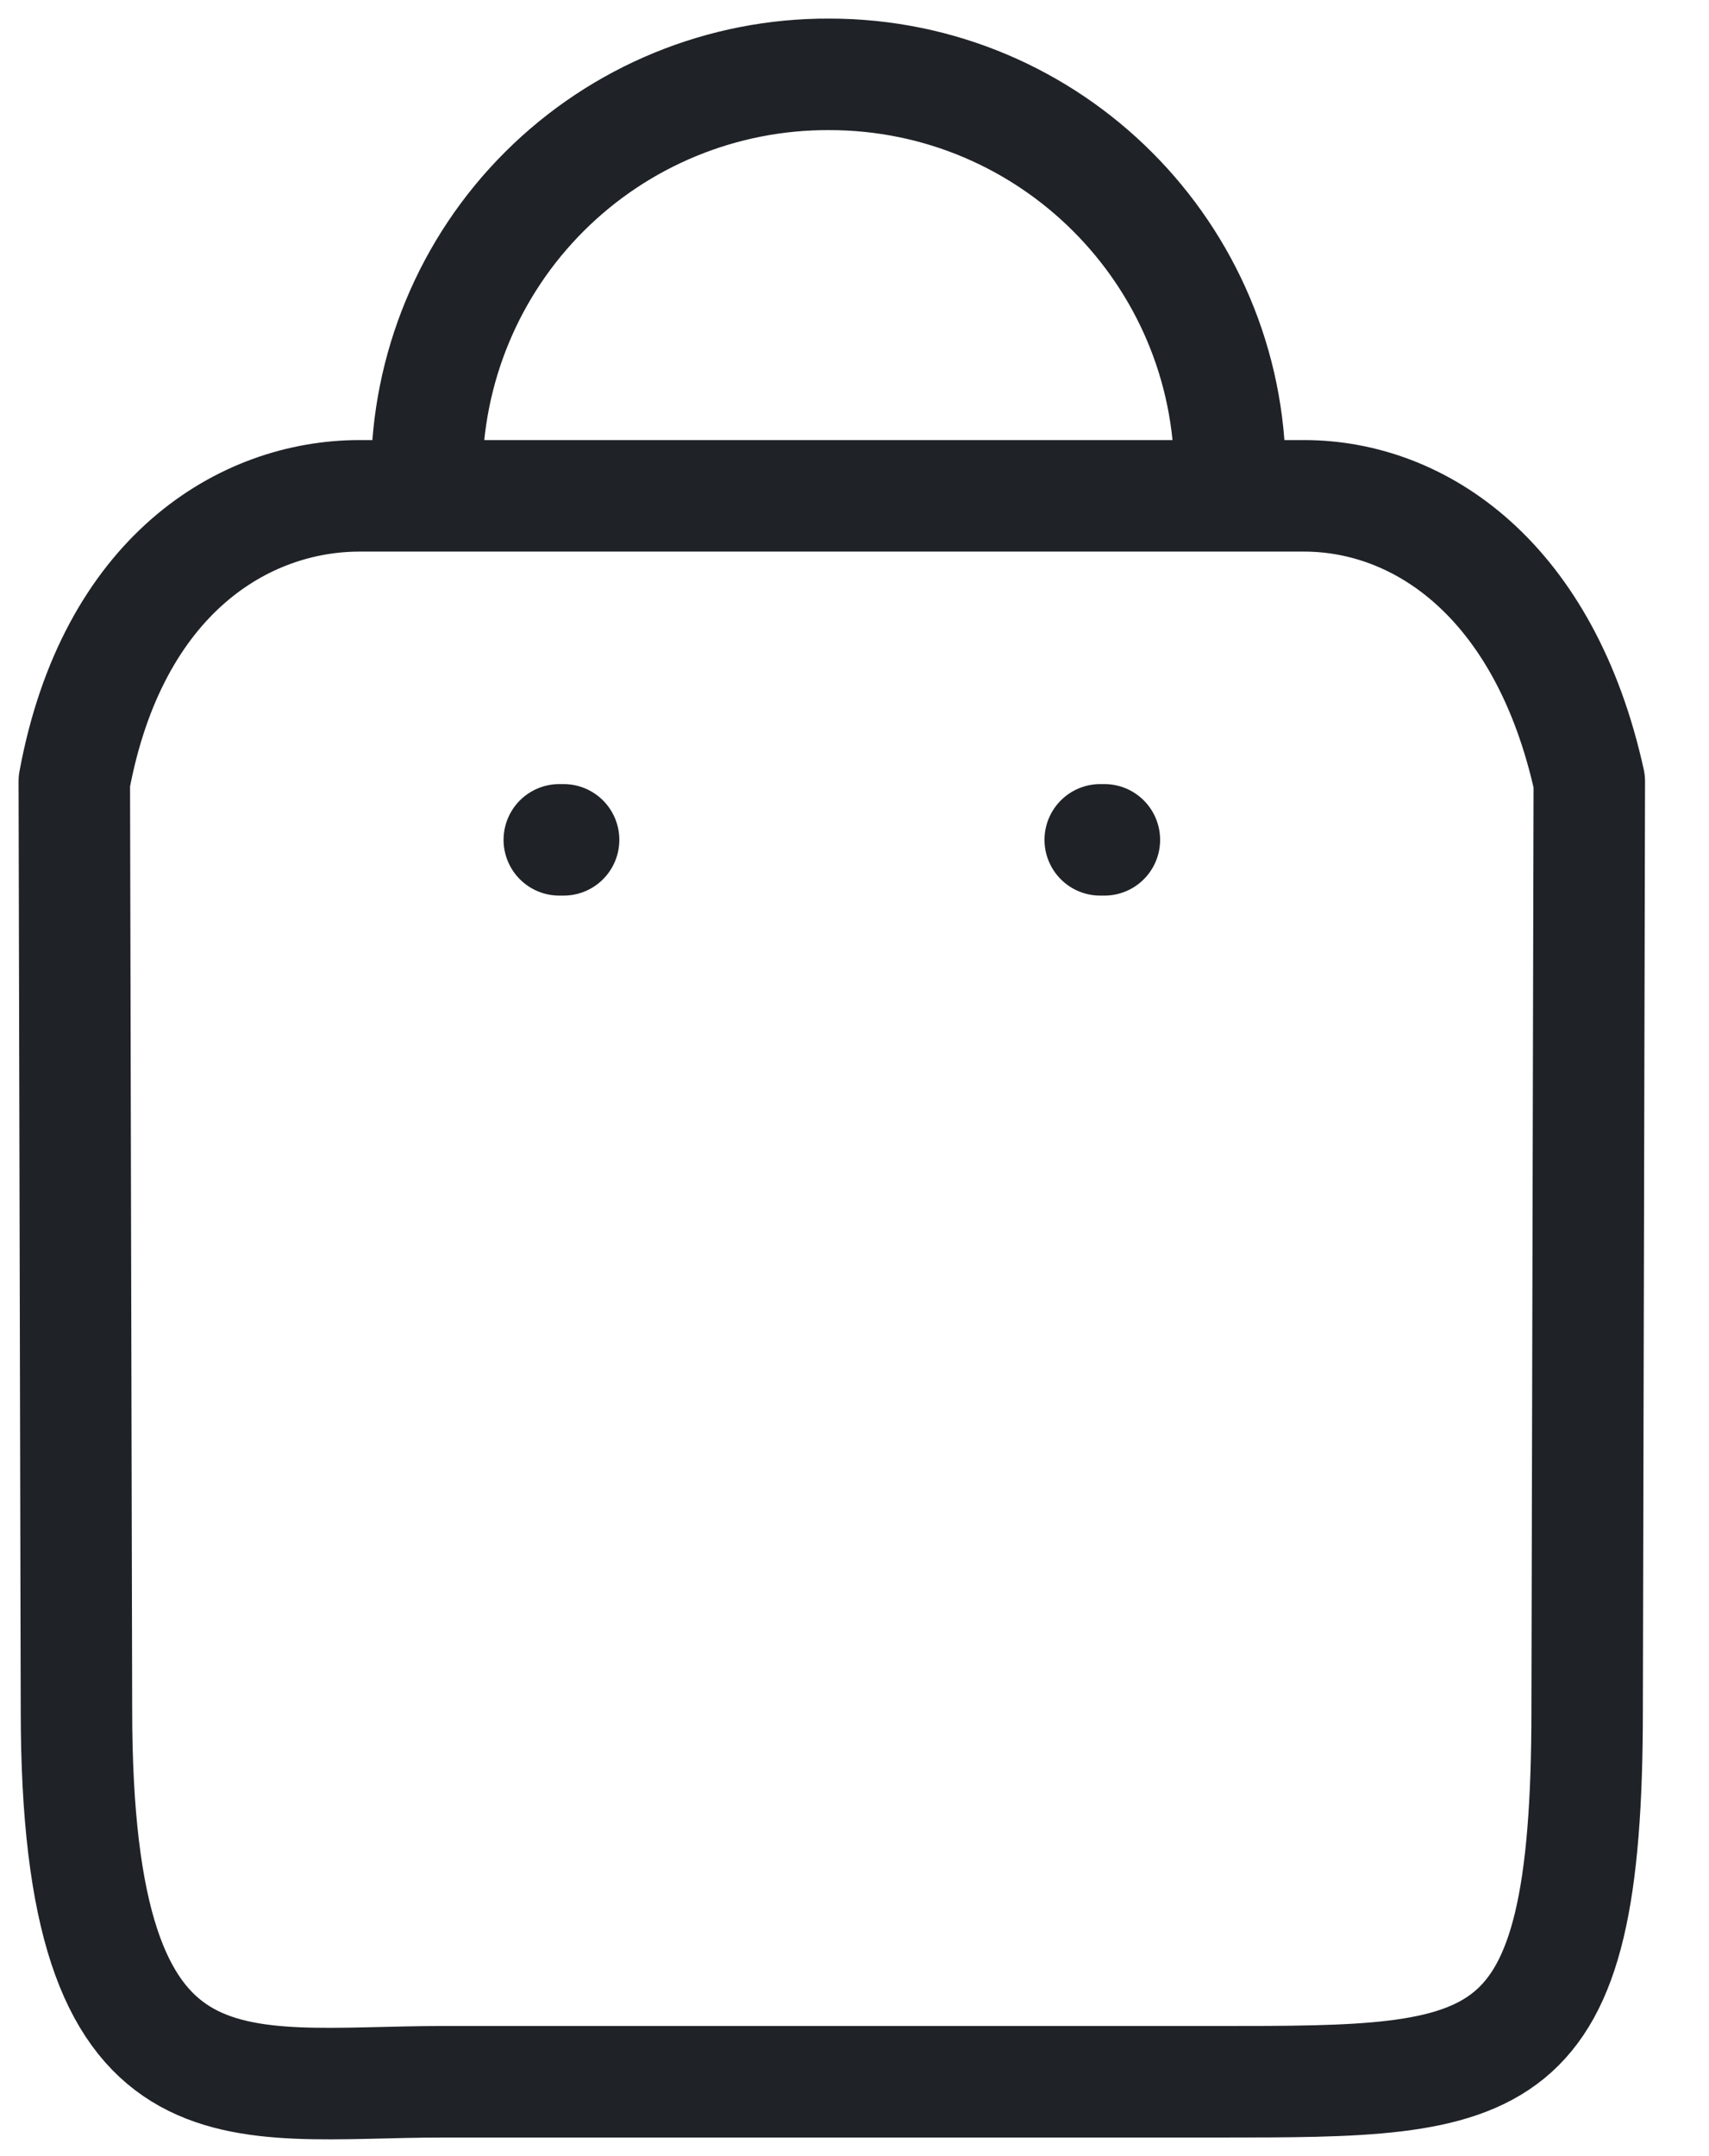
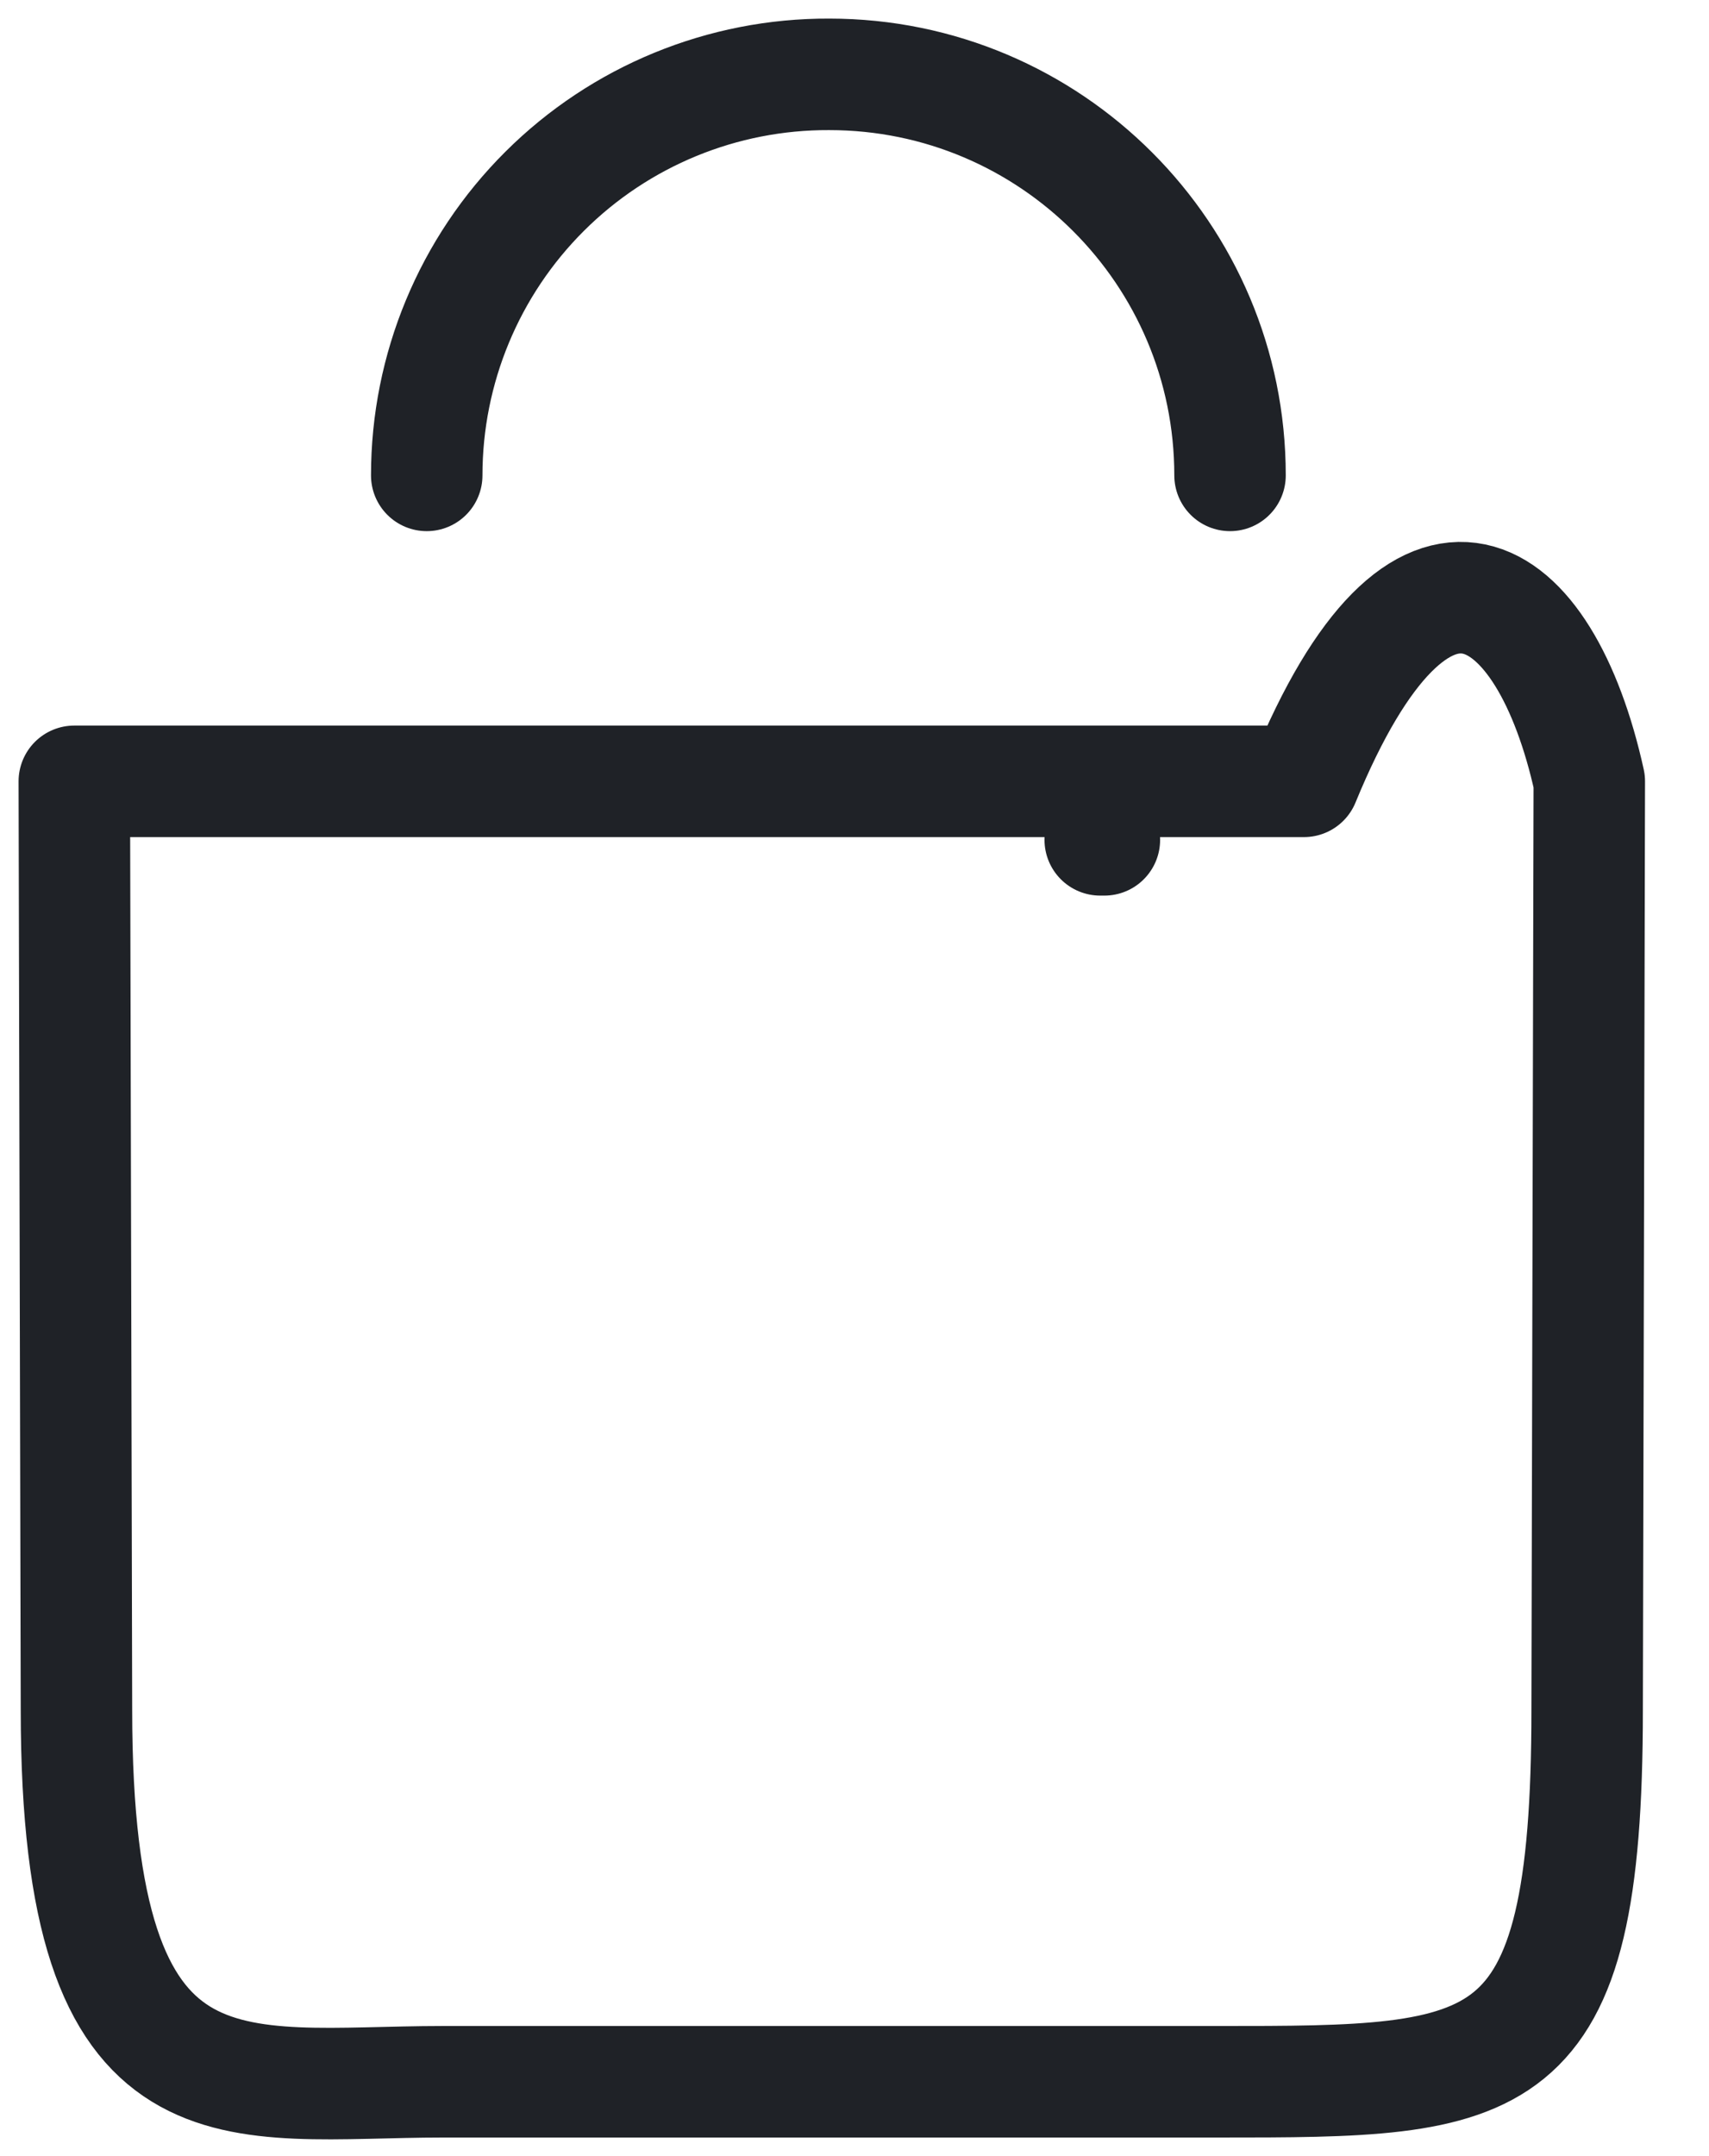
<svg xmlns="http://www.w3.org/2000/svg" width="23" height="29" viewBox="0 0 23 29" fill="none">
-   <path d="M16.554 6.394C16.554 3.415 14.139 1 11.16 1C9.725 0.994 8.347 1.56 7.331 2.572C6.314 3.584 5.743 4.96 5.743 6.394M16.383 28H5.96C3.131 28 1.029 28.671 1.029 23L1 10.509C1.514 7.731 3.286 6.669 4.84 6.669H17.549C19.126 6.669 20.794 7.811 21.389 10.509L21.36 23C21.36 28 20.211 28 16.383 28Z" stroke="#1F2227" stroke-width="1.5" stroke-linecap="round" stroke-linejoin="round" />
+   <path d="M16.554 6.394C16.554 3.415 14.139 1 11.16 1C9.725 0.994 8.347 1.56 7.331 2.572C6.314 3.584 5.743 4.96 5.743 6.394M16.383 28H5.96C3.131 28 1.029 28.671 1.029 23L1 10.509H17.549C19.126 6.669 20.794 7.811 21.389 10.509L21.36 23C21.36 28 20.211 28 16.383 28Z" stroke="#1F2227" stroke-width="1.5" stroke-linecap="round" stroke-linejoin="round" />
  <path d="M14.863 11.296H14.807" stroke="#1F2227" stroke-width="1.5" stroke-linecap="round" stroke-linejoin="round" />
-   <path d="M7.585 11.296H7.527" stroke="#1F2227" stroke-width="1.5" stroke-linecap="round" stroke-linejoin="round" />
</svg>